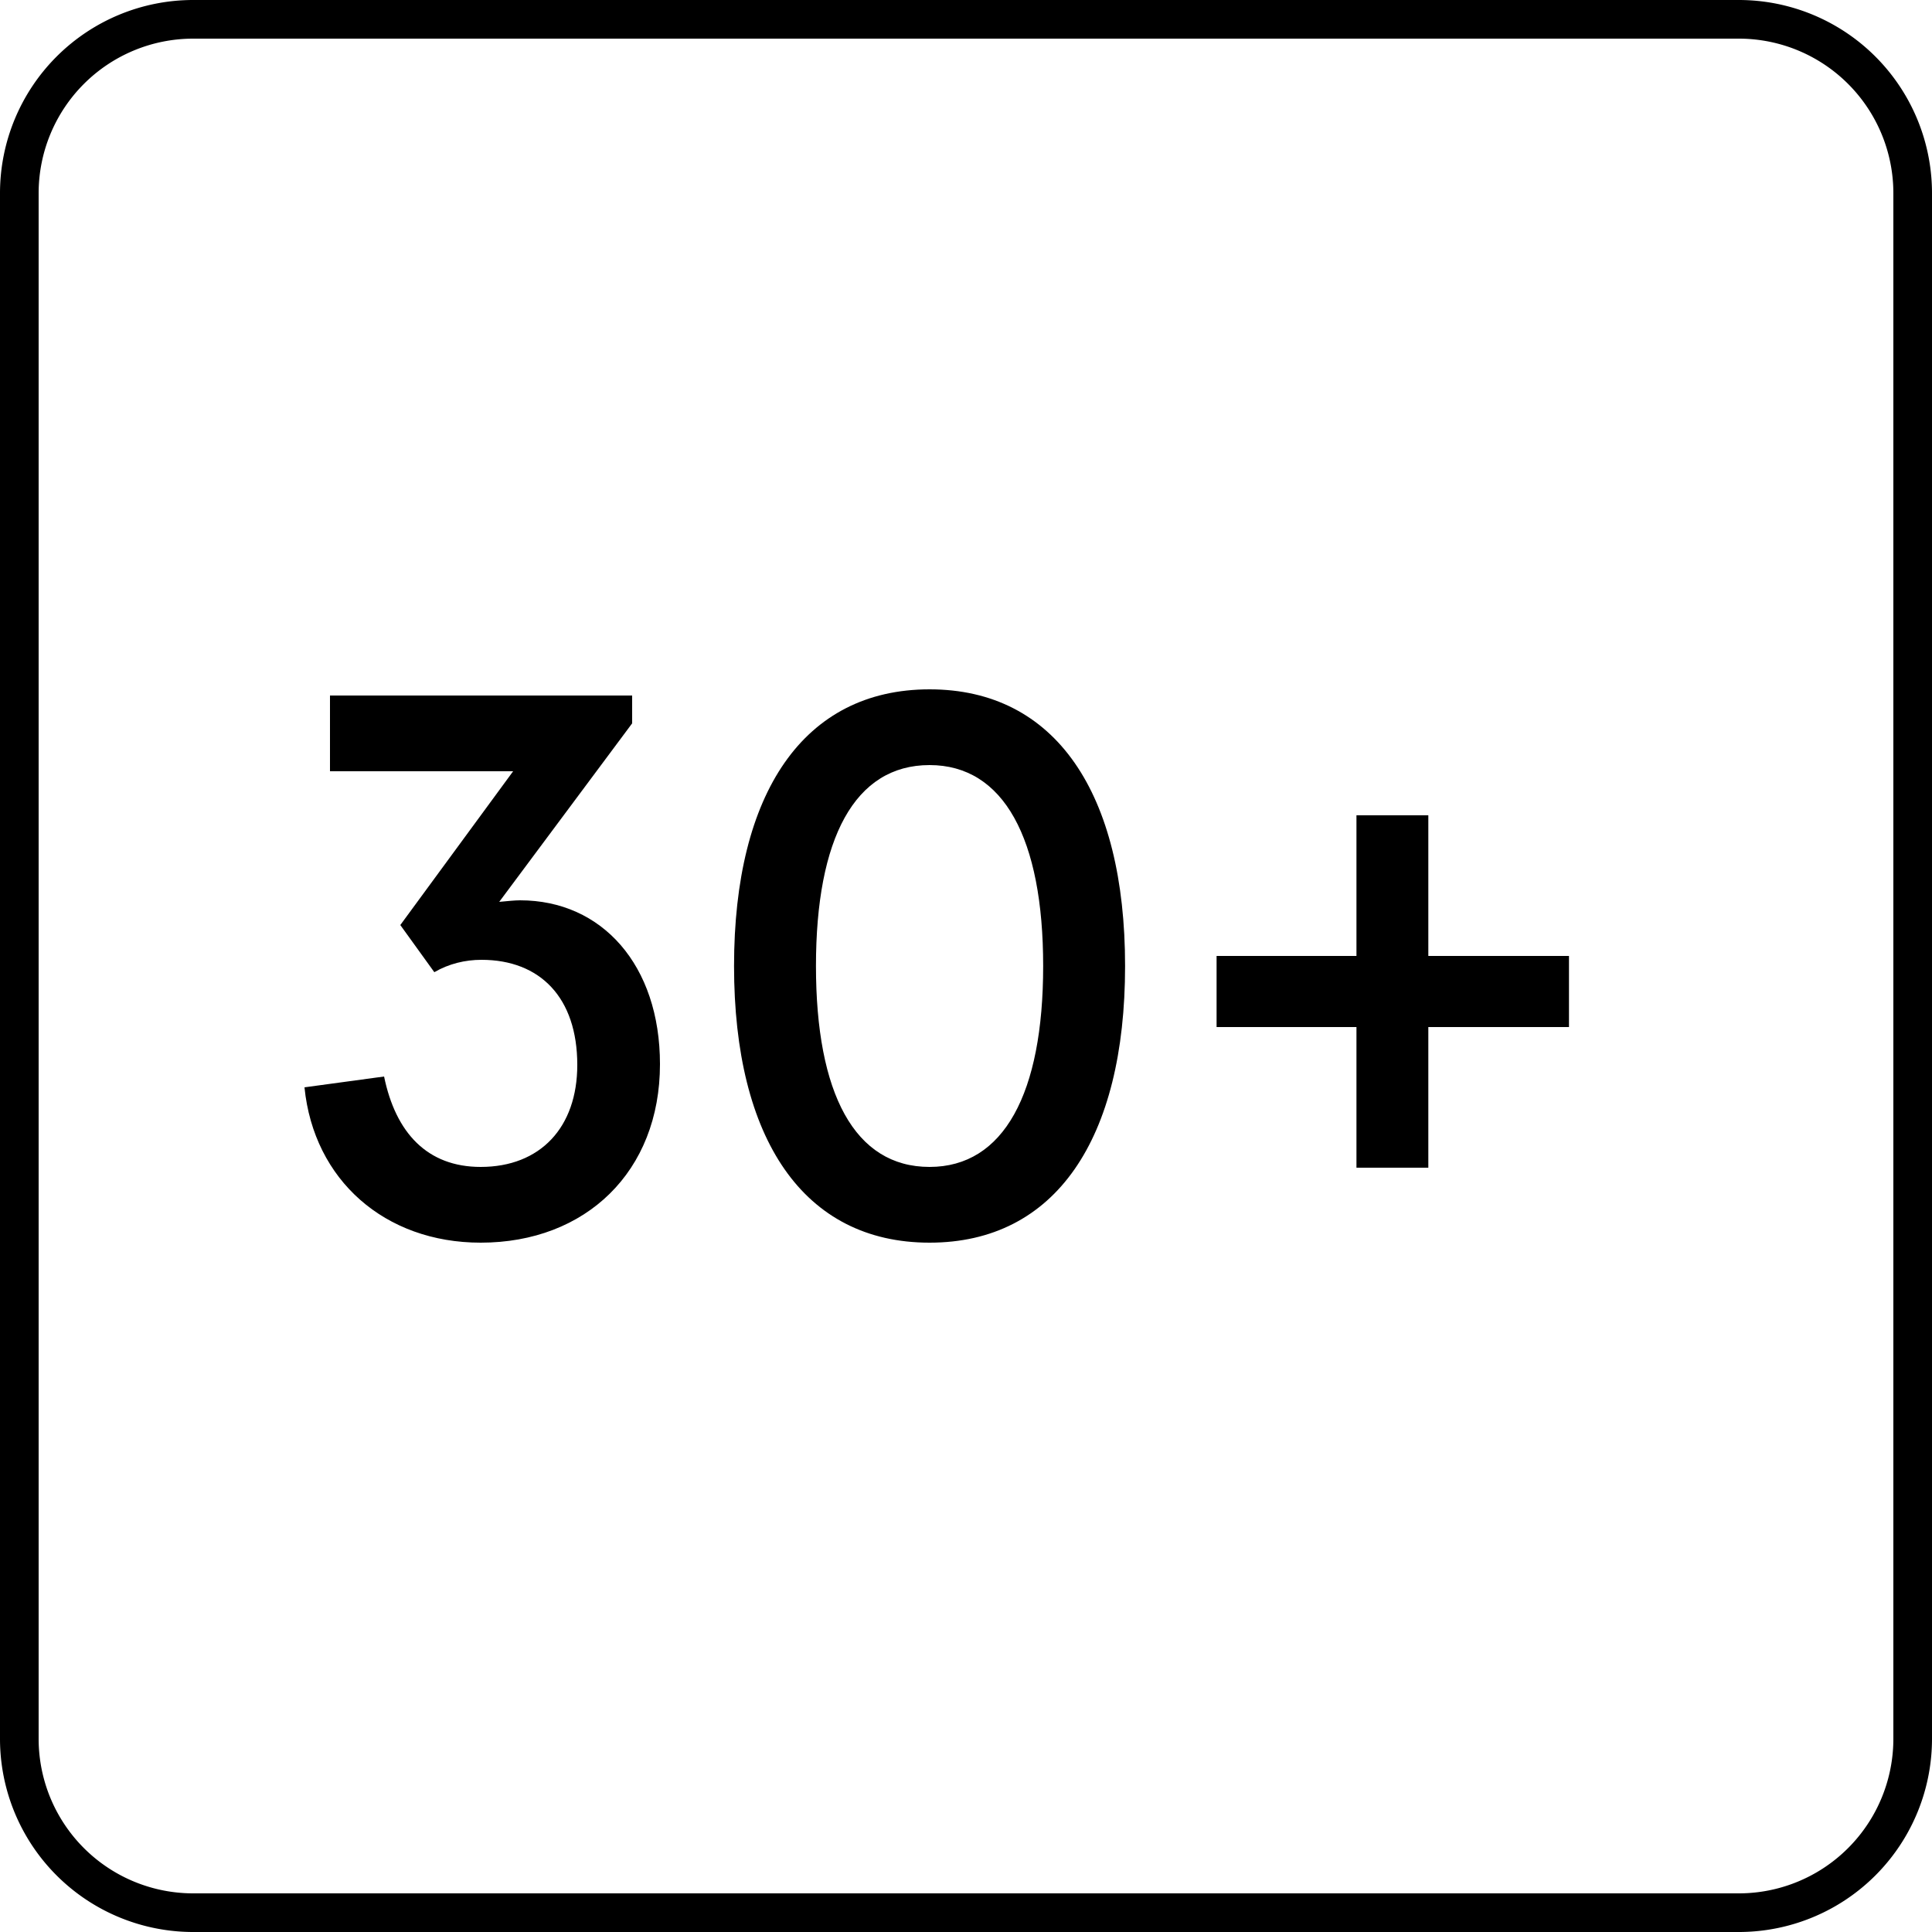
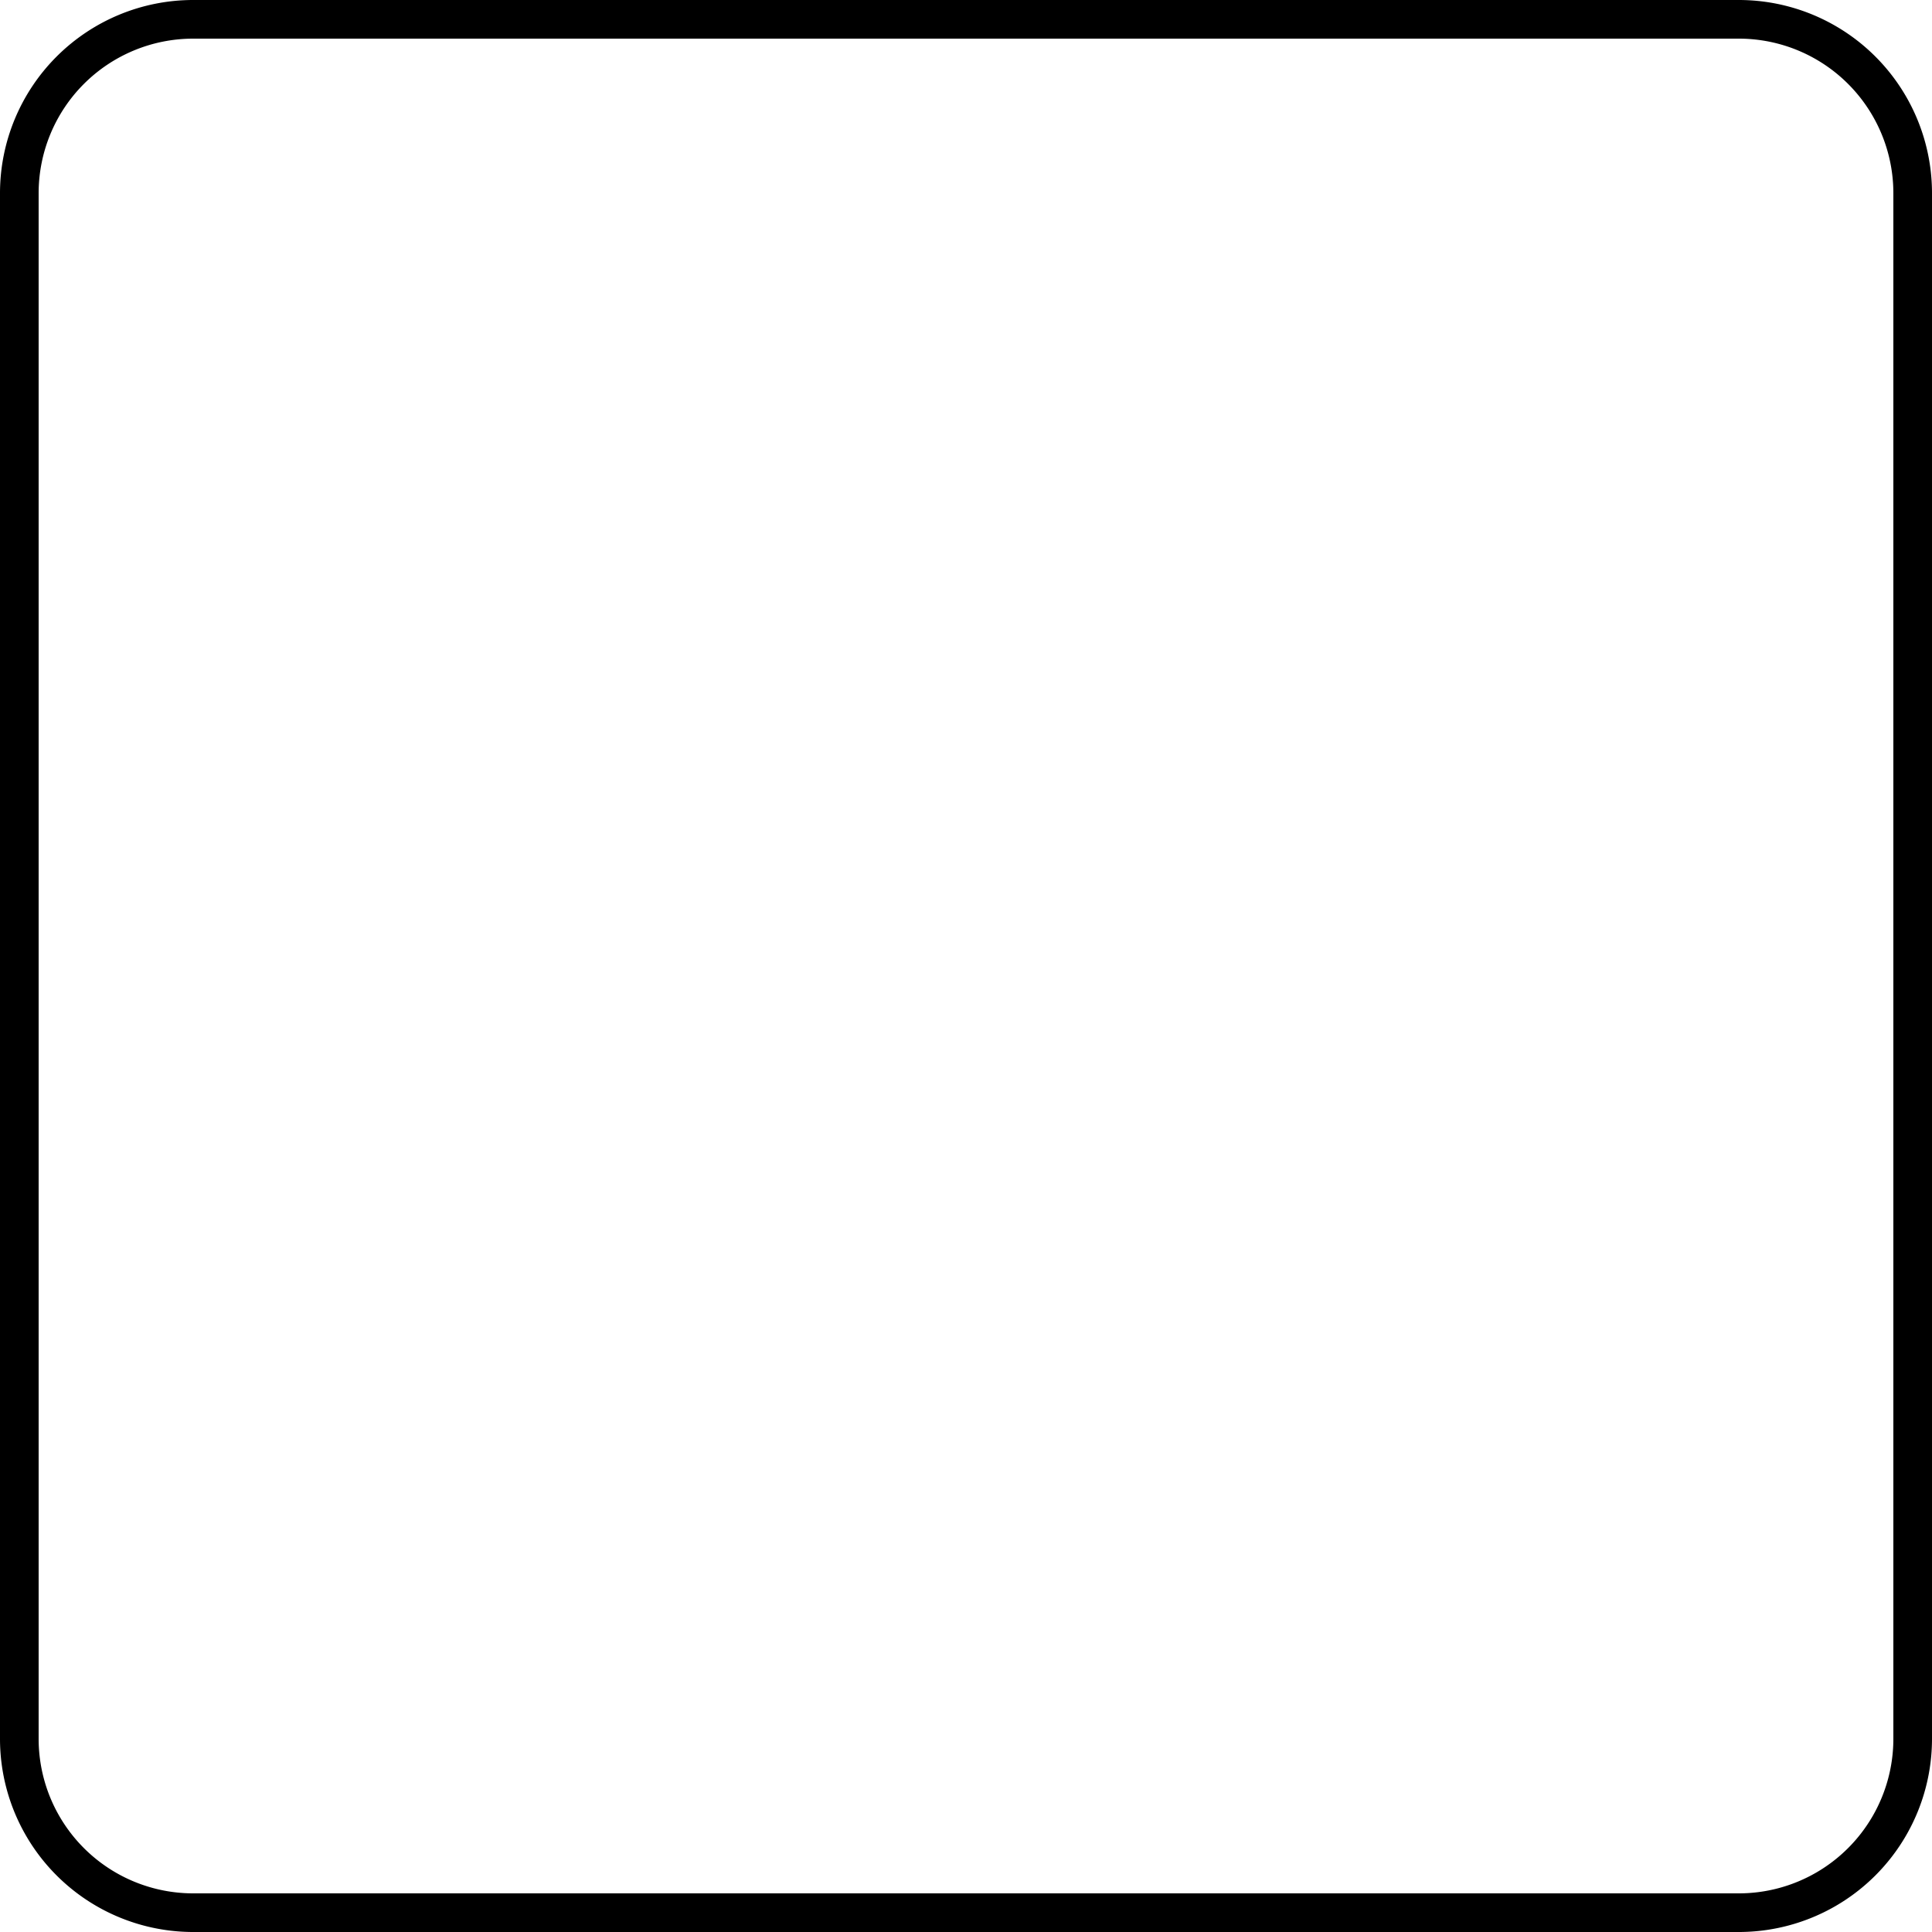
<svg xmlns="http://www.w3.org/2000/svg" width="50" height="50" fill="none">
  <path fill="#000" fill-rule="evenodd" d="M45 1H5a4 4 0 0 0-4 4v40a4 4 0 0 0 4 4h40a4 4 0 0 0 4-4V5a4 4 0 0 0-4-4ZM5 0a5 5 0 0 0-5 5v40a5 5 0 0 0 5 5h40a5 5 0 0 0 5-5V5a5 5 0 0 0-5-5H5Z" clip-rule="evenodd" />
-   <path fill="#000" d="m7.88 28.14 2.06-.28c.3 1.46 1.12 2.34 2.5 2.34 1.54 0 2.5-1.02 2.5-2.64 0-1.74-.96-2.72-2.48-2.72-.42 0-.84.1-1.22.32l-.88-1.22 2.92-3.98H8.54V18h7.82v.72l-3.44 4.62c.22-.02.4-.04.54-.04 2.12 0 3.62 1.68 3.62 4.24 0 2.78-1.92 4.62-4.64 4.62-2.48 0-4.32-1.62-4.56-4.02ZM18.997 25c0-4.48 1.8-7.16 5.06-7.16s5.06 2.68 5.06 7.16-1.8 7.16-5.06 7.16-5.06-2.68-5.06-7.16Zm8 0c0-3.3-1.02-5.2-2.94-5.2-1.94 0-2.94 1.9-2.94 5.2 0 3.3 1 5.2 2.94 5.2 1.92 0 2.94-1.9 2.94-5.2Zm8.108 5.22v-3.64h-3.62v-1.84h3.62V21.1h1.86v3.64h3.64v1.84h-3.64v3.64h-1.86Z" />
</svg>